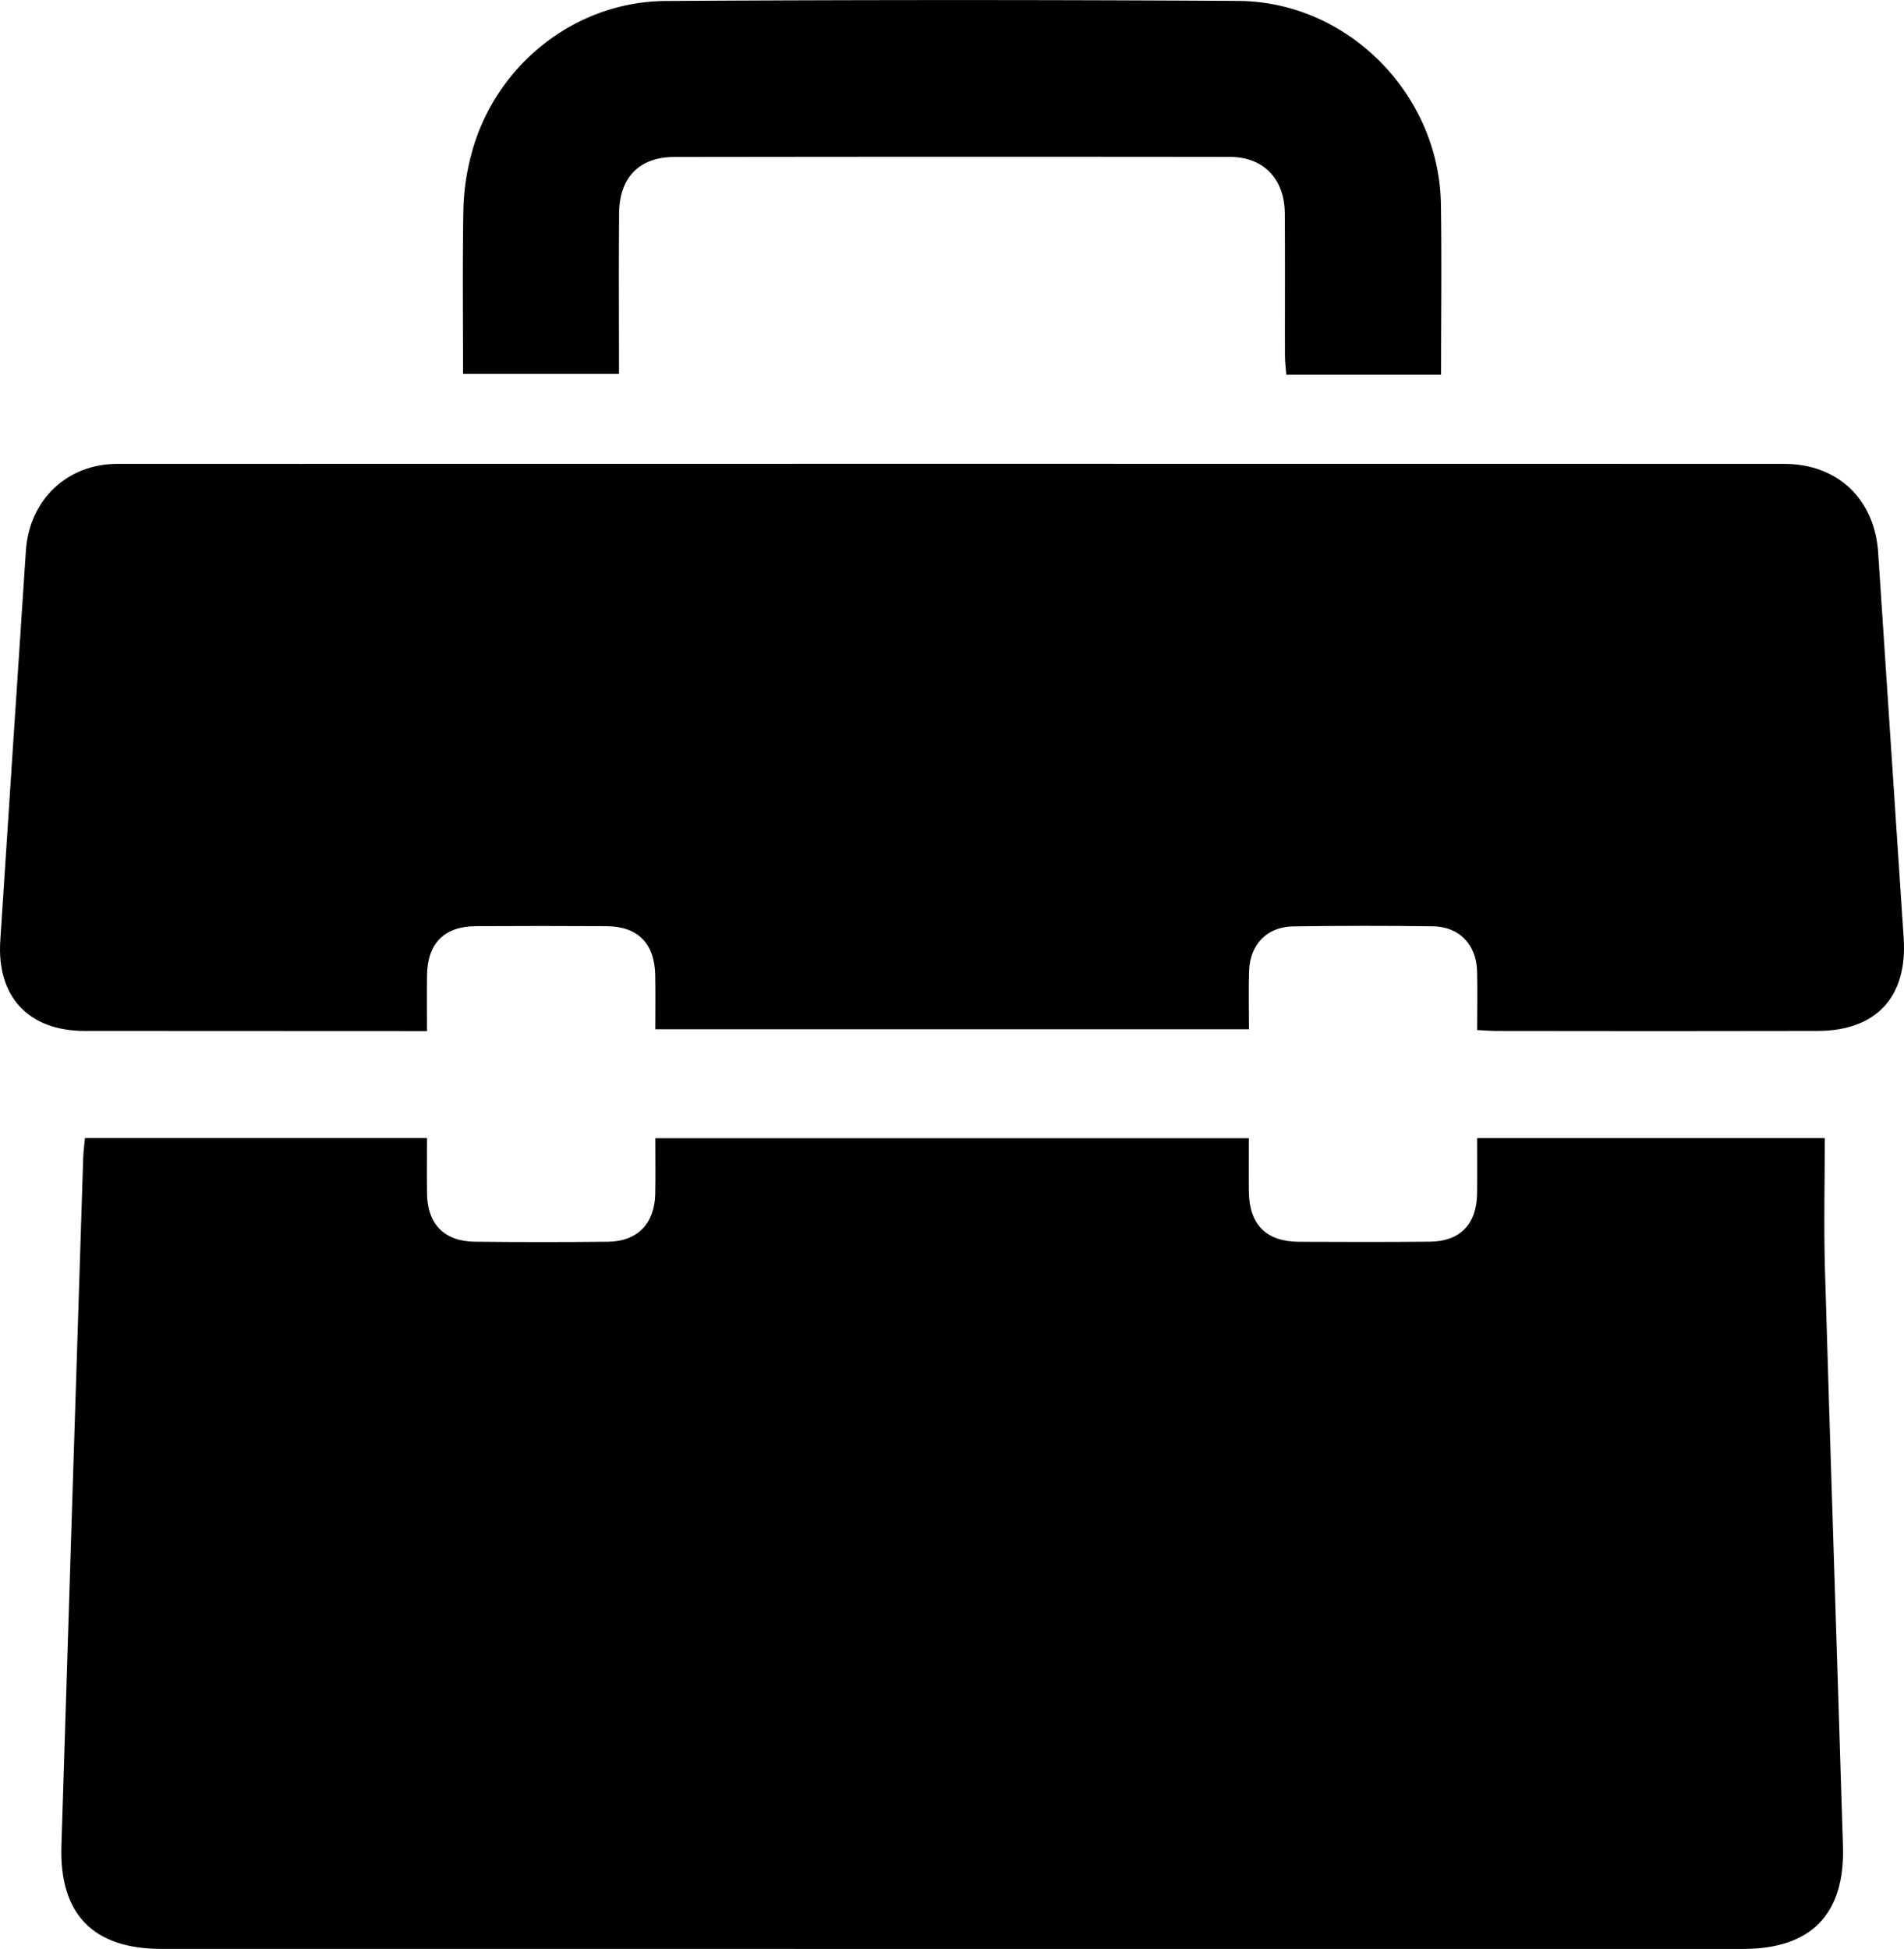
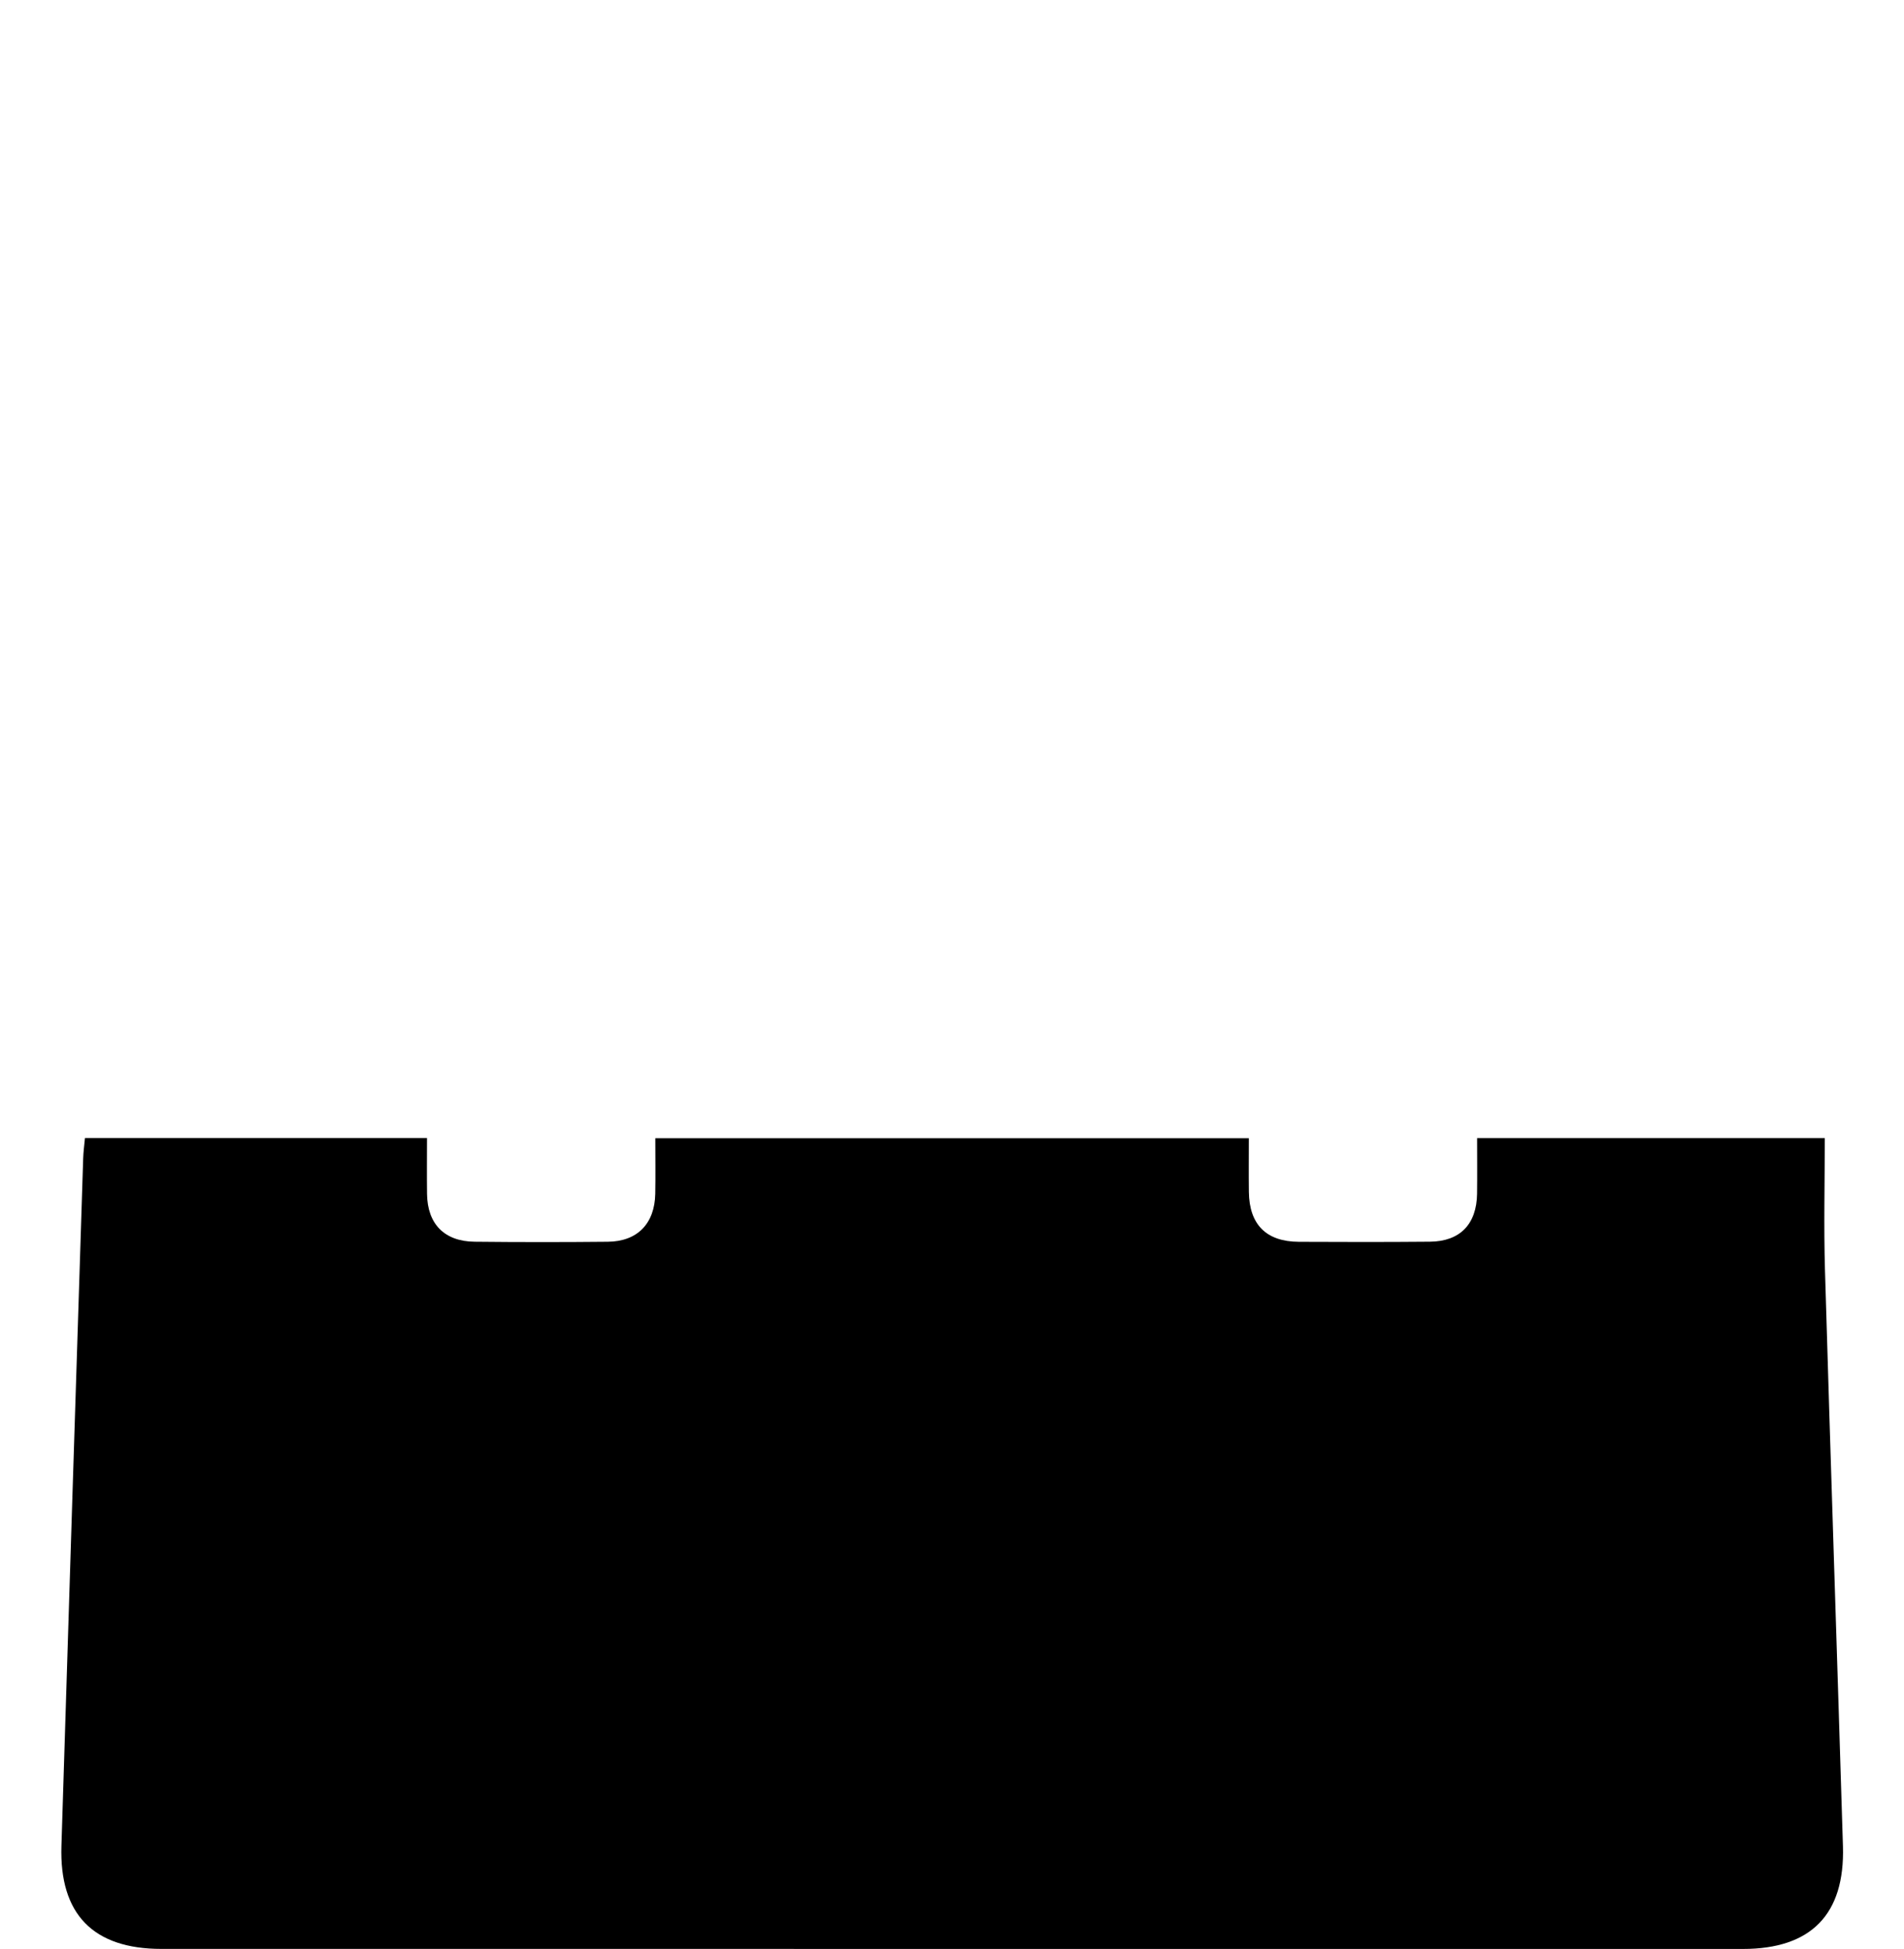
<svg xmlns="http://www.w3.org/2000/svg" viewBox="0 0 435.599 445.868">
  <g class="color-1">
    <path d="M419.132,459.282h79.537c0,10.216-.249,20.173.043,30.114,1.292,43.959,2.776,87.911,4.114,131.869.476,15.632-7.32,23.511-22.871,23.51q-180.929-.013-361.859-.011c-15.593-.001-23.334-7.962-22.848-23.549q2.453-78.67,4.979-157.338c.047-1.464.252-2.922.403-4.615h78.255c0,4.293-.045,8.553.01,12.812.09,6.844,3.972,10.832,10.87,10.905q15.242.161,30.488.007c6.762-.061,10.727-4.142,10.852-10.977.075-4.133.014-8.268.014-12.704h135.787c0,4.099-.042,8.192.009,12.284.094,7.469,3.965,11.369,11.435,11.409,9.996.053,19.993.062,29.988-.025,6.872-.06,10.686-3.998,10.783-10.954C419.179,467.885,419.132,463.752,419.132,459.282Z" transform="translate(-81.195 -198.907)" />
-     <path d="M419.14,434.555c0-4.935.105-9.261-.025-13.581-.181-5.994-4.104-10.075-10.067-10.156q-15.99-.216-31.985.019c-5.981.087-9.887,4.111-10.099,10.135-.152,4.322-.03,8.653-.03,13.397H231.115c0-4.157.063-8.275-.014-12.391-.135-7.239-3.999-11.145-11.128-11.186q-14.993-.087-29.987-.003c-7.171.051-11.003,3.97-11.097,11.186-.052,3.992-.009,7.985-.009,12.812-1.769,0-3.346,0-4.923,0q-36.735-.009-73.469-.032c-12.796-.027-20.058-7.85-19.228-20.631q2.899-44.62,5.86-89.235c.771-11.602,9.399-19.858,20.919-19.86q190.67-.038,381.341-.001c12.255.002,20.694,8.075,21.5,20.291q2.911,44.117,5.841,88.233c.888,13.396-6.253,21.174-19.665,21.203q-36.734.08-73.469.007C422.289,434.759,420.994,434.643,419.14,434.555Z" transform="translate(-81.195 -198.907)" />
-     <path d="M410.884,284.606H375.469c-.108-1.486-.297-2.917-.301-4.347-.026-10.831.038-21.663-.036-32.493-.055-7.966-4.843-12.959-12.647-12.969q-63.487-.075-126.975.02c-8.063.014-12.601,4.691-12.671,12.845-.104,12.139-.027,24.279-.027,36.77H187.13c0-12.616-.145-25.216.083-37.809A53.304,53.304,0,0,1,189,234.326c5.268-20.295,23.548-35.064,44.522-35.196q65.484-.41,130.972-.014c25.13.174,45.961,21.393,46.354,46.49C411.05,258.417,410.884,271.233,410.884,284.606Z" transform="translate(-81.195 -198.907)" />
  </g>
</svg>